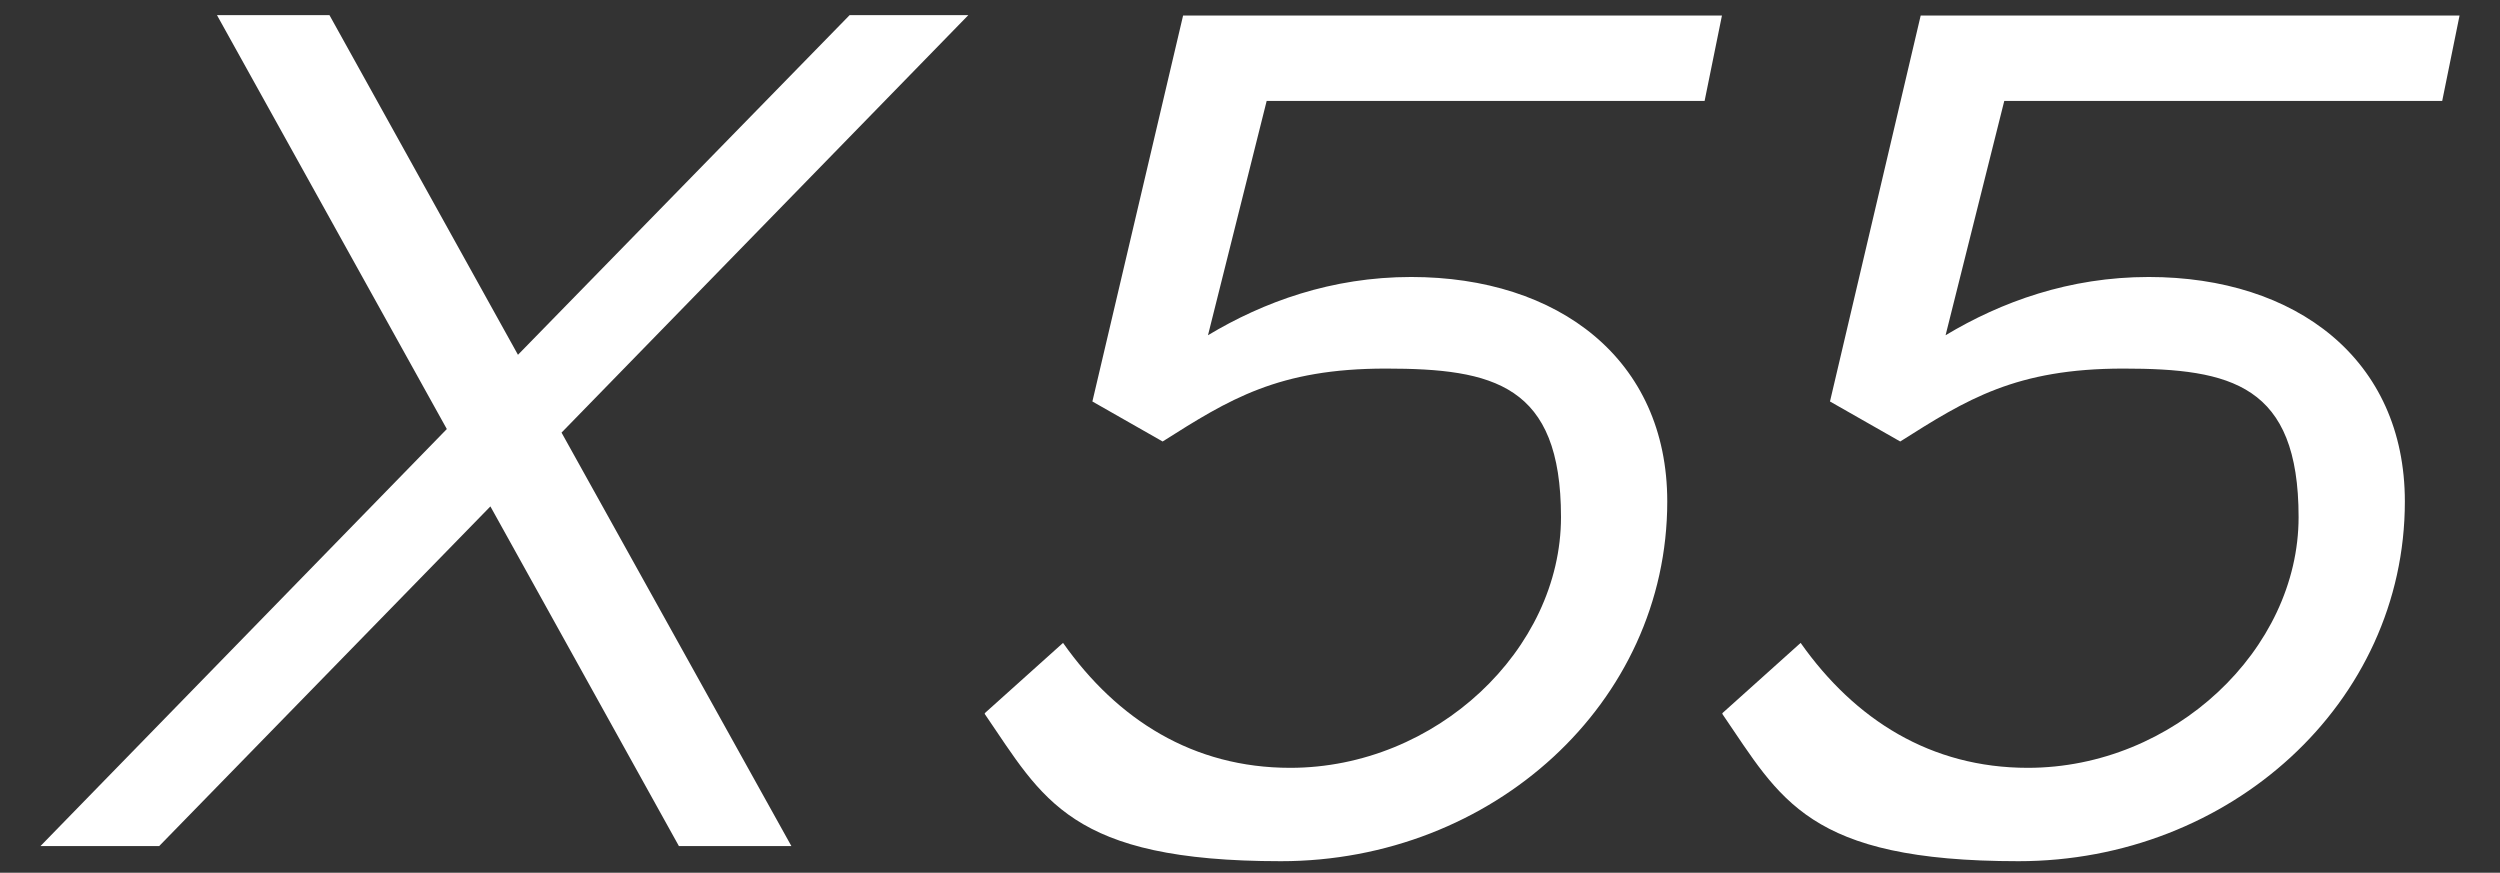
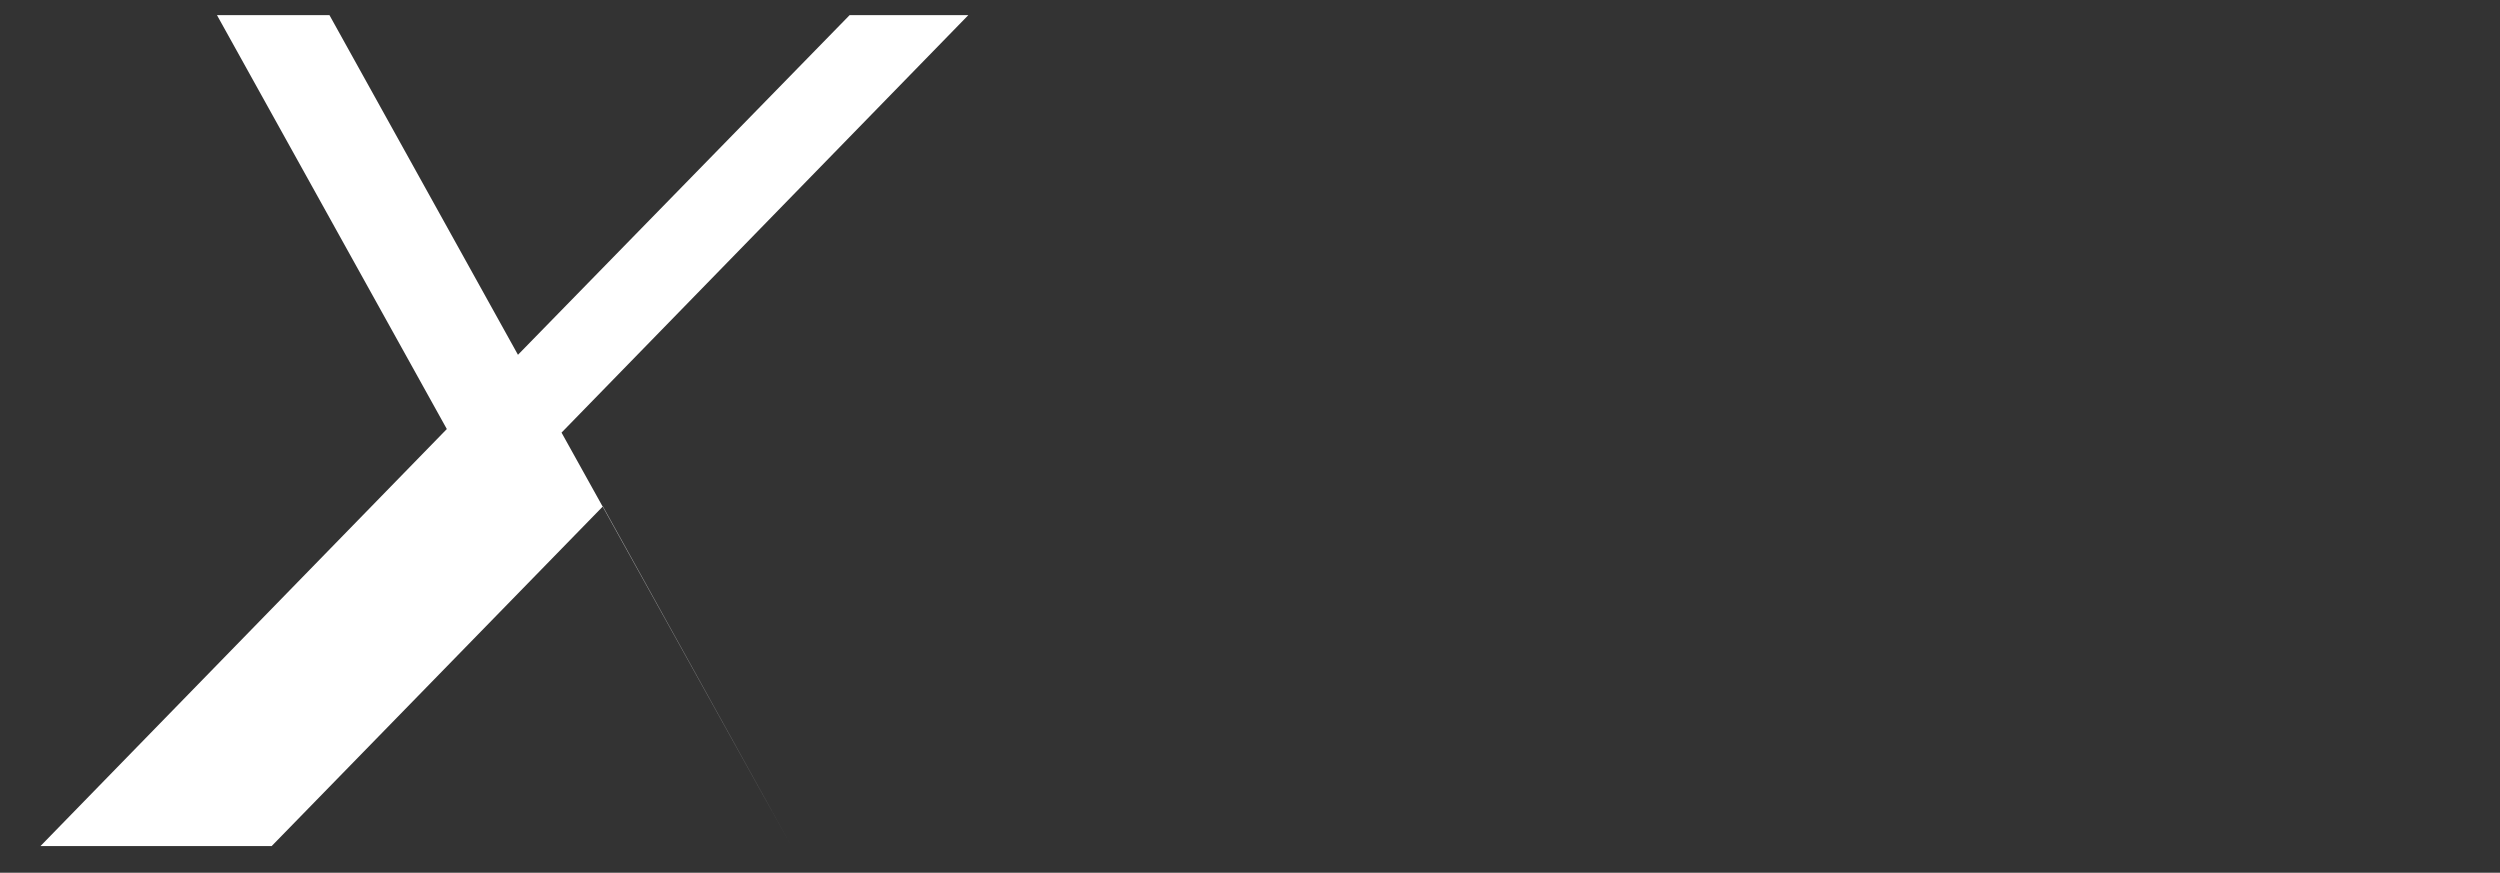
<svg xmlns="http://www.w3.org/2000/svg" id="Layer_1" data-name="Layer 1" viewBox="0 0 562.3 196.3">
  <rect x="0" y="0" width="562.3" height="196.3" fill="#333333" stroke="none" />
  <defs>
    <style>      .cls-1 {        fill: #fff;        stroke-width: 0px;      }    </style>
  </defs>
-   <path class="cls-1" d="M126.3,97.3l51.7,93h-25.3l-42.4-76.4-74.5,76.4H9.1l91.4-93.8L48.8,3.4h25.3l42.4,76.4L191.1,3.4h26.7l-91.4,93.8h0Z" />
-   <path class="cls-1" d="M221.5,160.4l17.6-15.8c12.2,17.3,29.3,28.1,51.1,28.1,32.8,0,60.9-26.6,60.9-56.4s-15.2-33.4-39.4-33.4-35.2,6.9-50.2,16.4l-15.8-9L266.1,3.5h121.2l-3.9,19.2h-98.5l-13.2,52.7c12.5-7.5,27.8-13.1,45.7-13.1,33.1,0,57.6,18.5,57.6,50.5,0,45.4-39.4,80.9-86.9,80.9s-53.5-14-66.6-33.1v-.2h0Z" />
-   <path class="cls-1" d="M387.4,160.4l17.6-15.8c12.2,17.3,29.3,28.1,51.1,28.1,32.8,0,60.9-26.6,60.9-56.4s-15.2-33.4-39.4-33.4-35.2,6.9-50.2,16.4l-15.8-9L432,3.5h121.2l-3.9,19.2h-98.5l-13.2,52.7c12.5-7.5,27.8-13.1,45.7-13.1,33.1,0,57.6,18.5,57.6,50.5,0,45.4-39.4,80.9-86.9,80.9s-53.5-14-66.6-33.1v-.2h0Z" />
+   <path class="cls-1" d="M126.3,97.3l51.7,93l-42.4-76.4-74.5,76.4H9.1l91.4-93.8L48.8,3.4h25.3l42.4,76.4L191.1,3.4h26.7l-91.4,93.8h0Z" />
</svg>